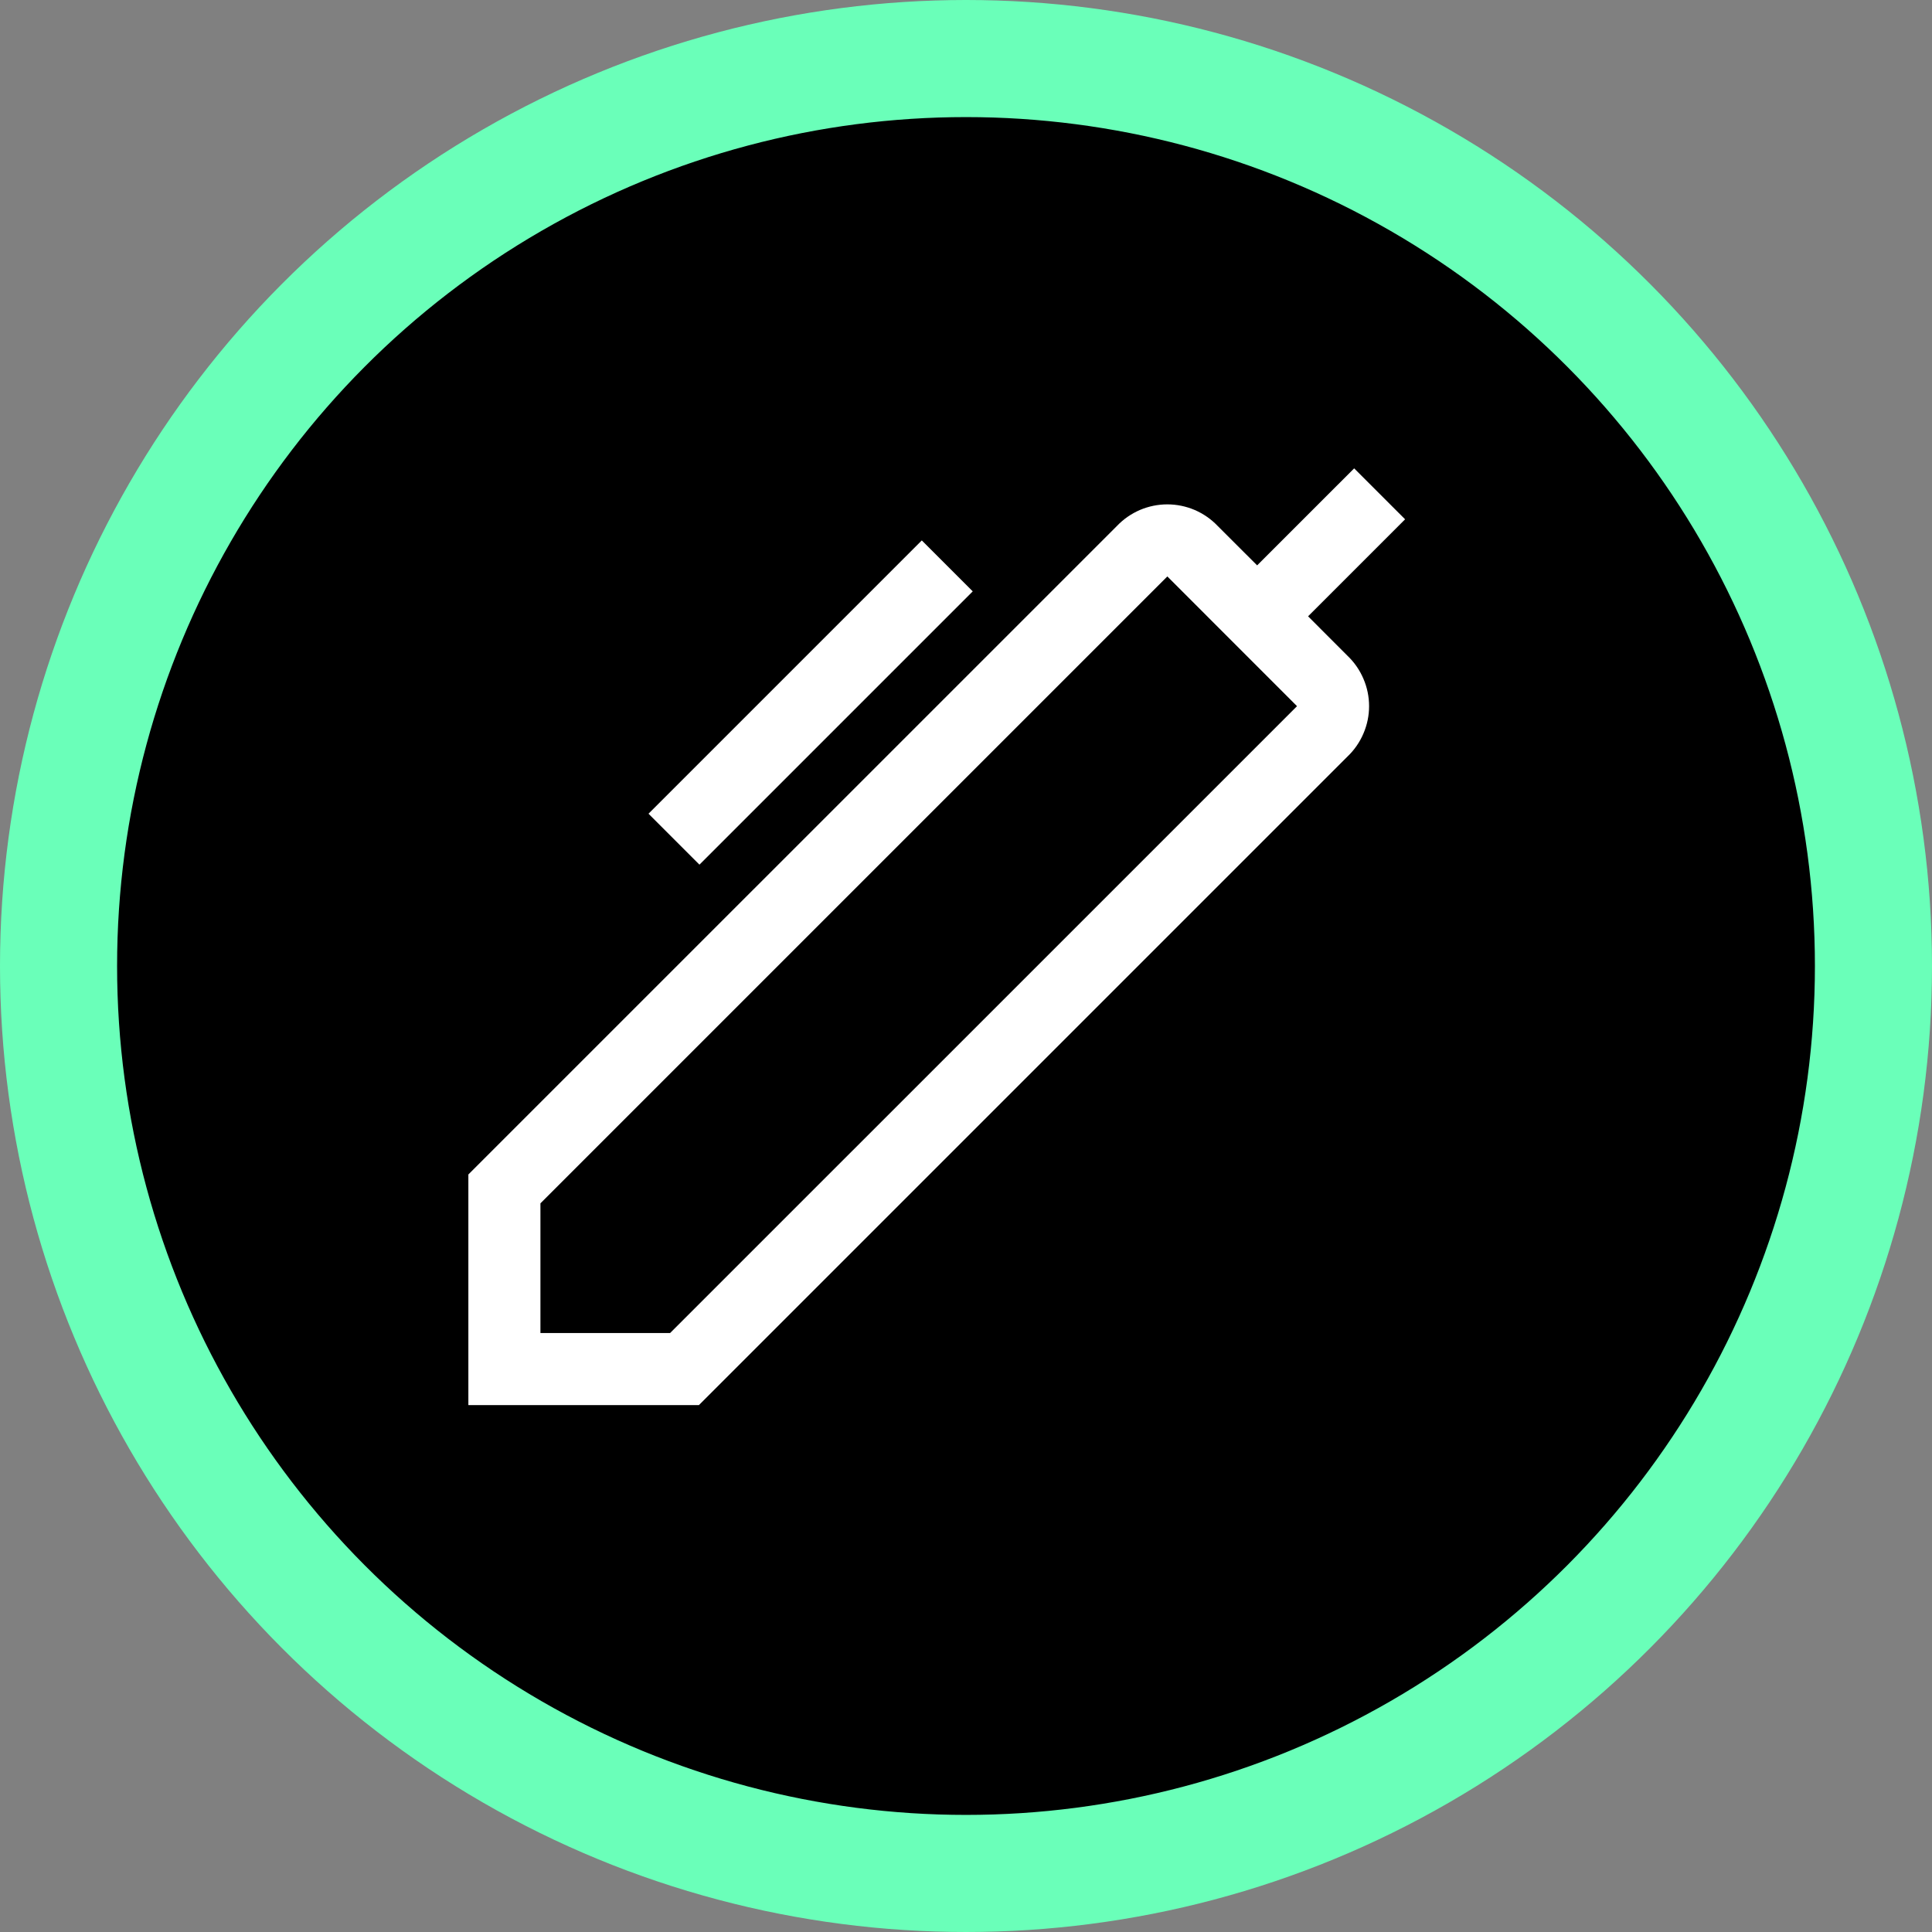
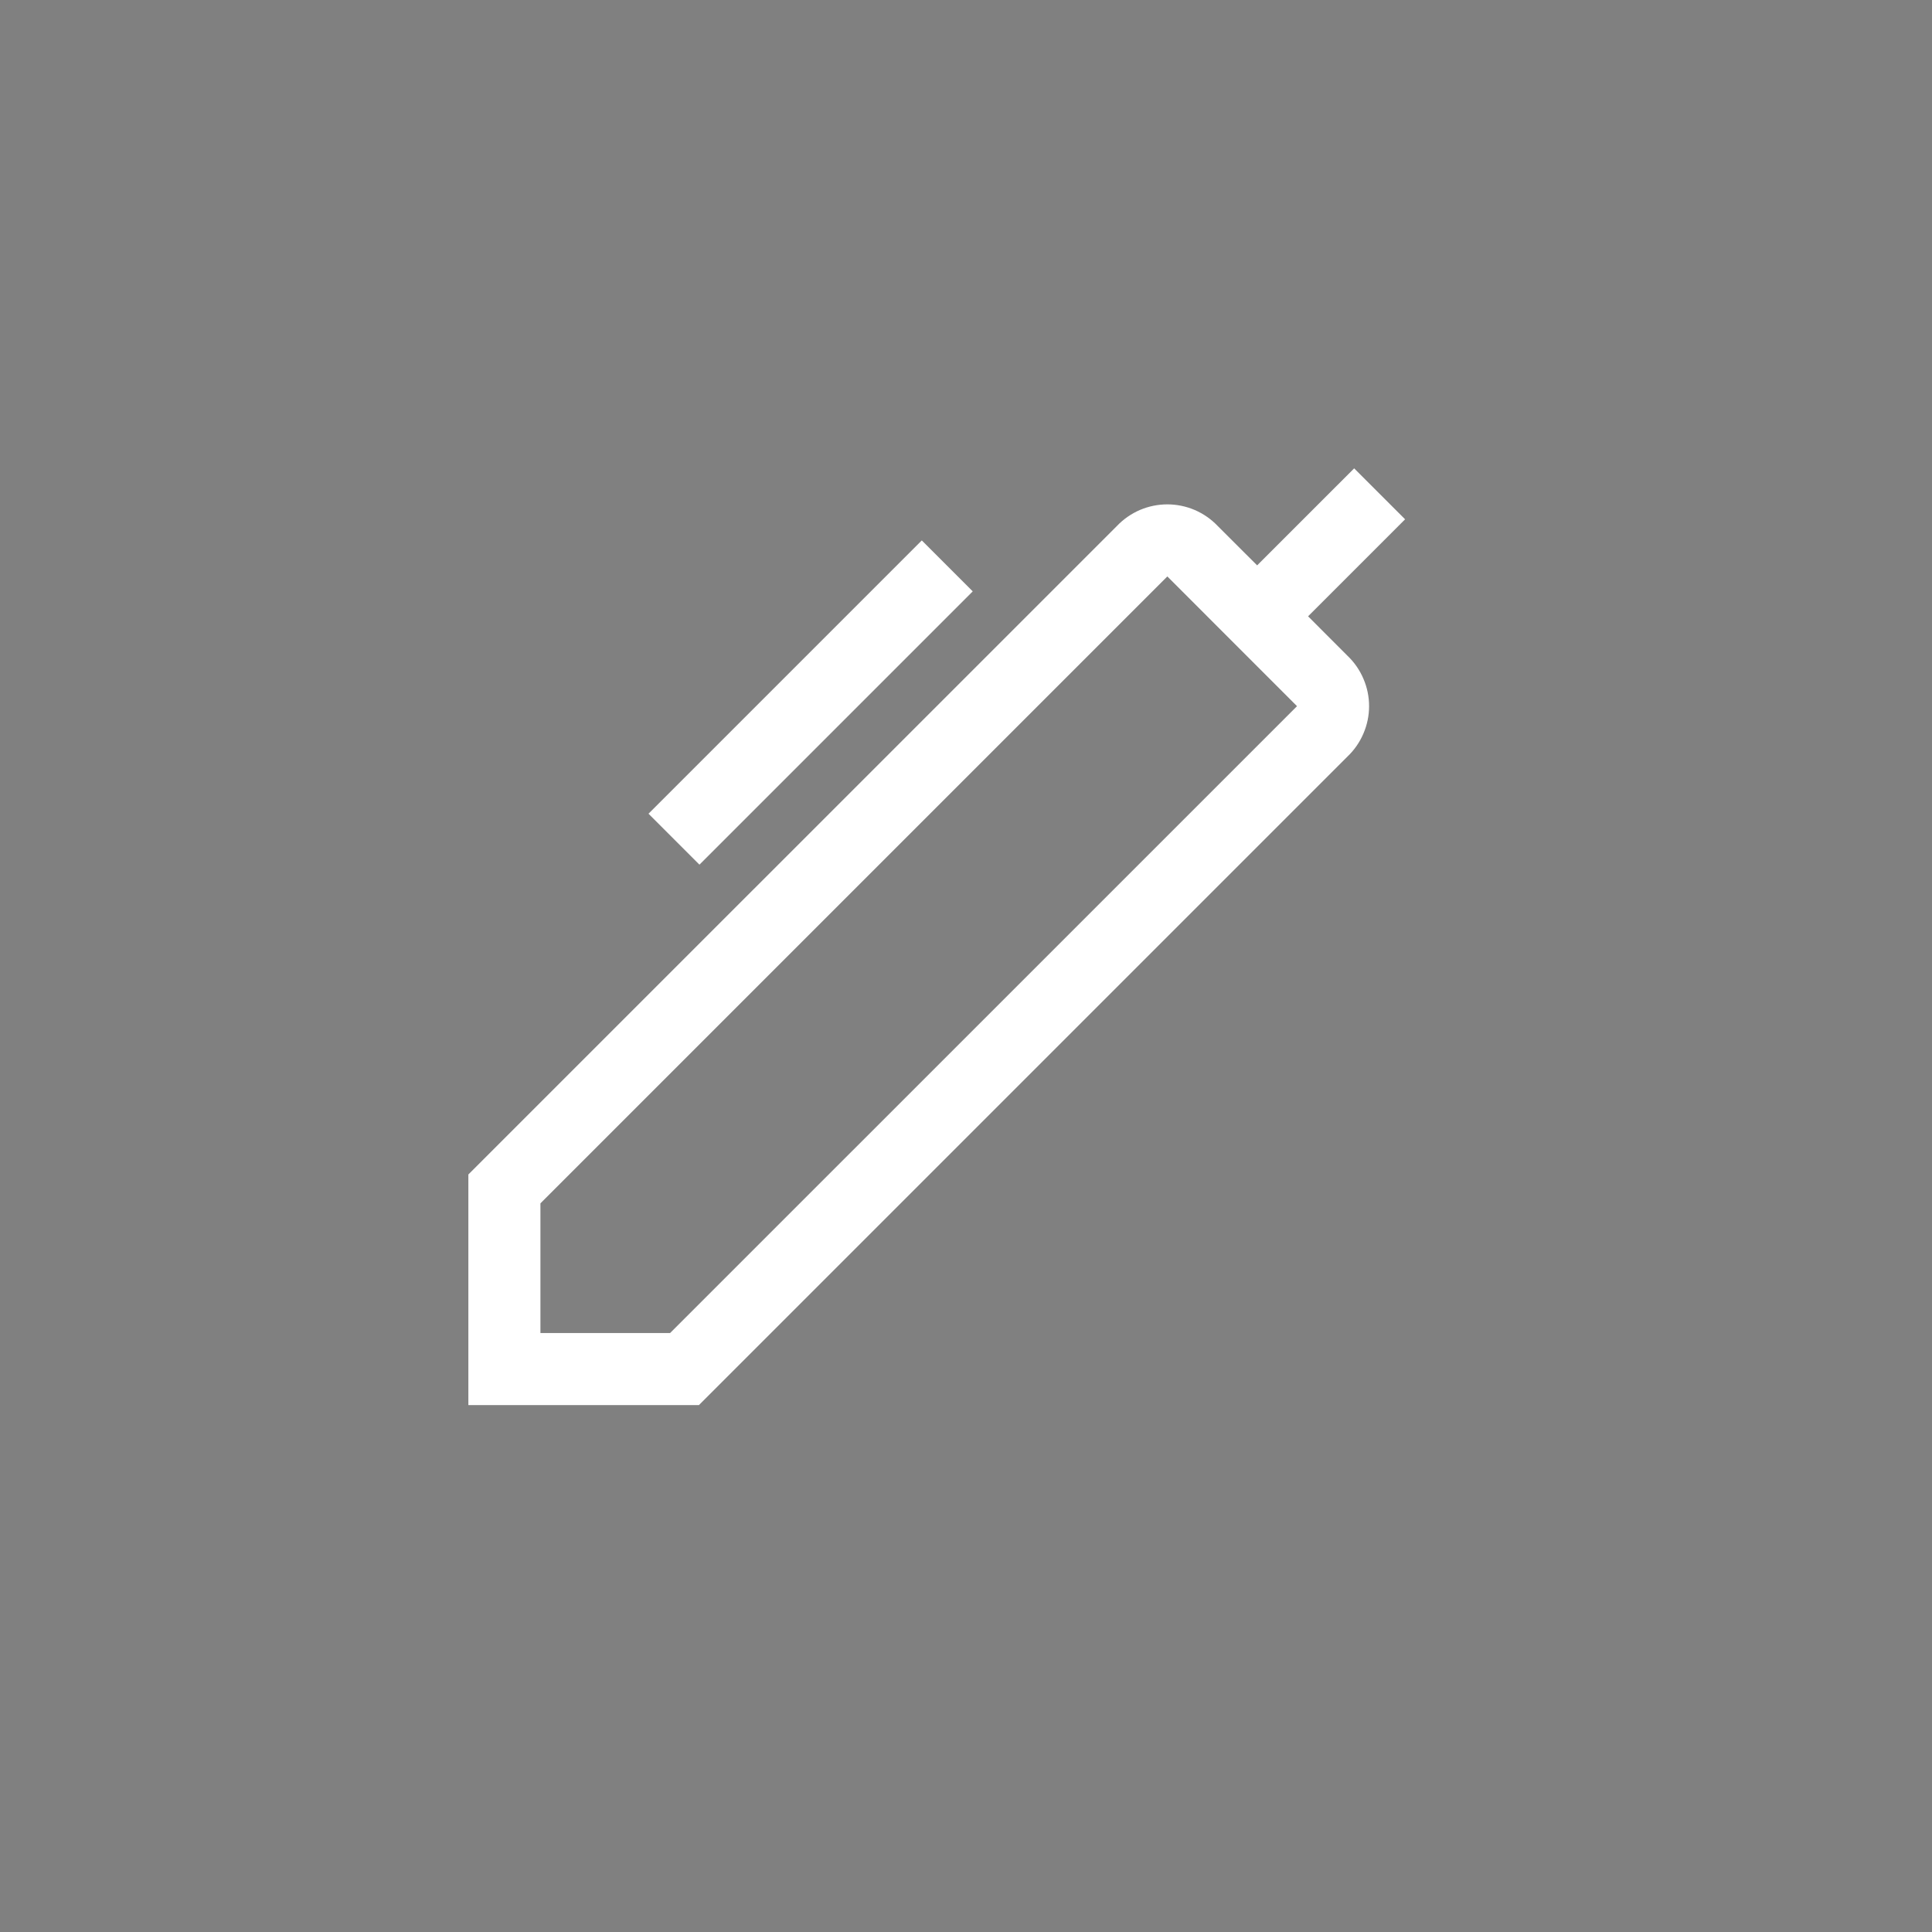
<svg xmlns="http://www.w3.org/2000/svg" width="33" height="33" viewBox="0 0 33 33" fill="none">
  <rect x="0" y="0" width="33" height="33" fill="#808080" stroke="none" />
-   <circle cx="16.5" cy="16.5" r="15.5" fill="black" stroke="#6AFFB9" stroke-width="2" />
  <path fill-rule="evenodd" clip-rule="evenodd" d="M24 8.87L22.343 10.527L23.015 11.2C23.132 11.311 23.225 11.445 23.288 11.593C23.352 11.741 23.385 11.9 23.385 12.062C23.385 12.223 23.352 12.382 23.288 12.53C23.225 12.678 23.132 12.812 23.015 12.923L11.938 24H8V20.061L19.077 8.985C19.188 8.868 19.322 8.775 19.47 8.711C19.618 8.648 19.777 8.615 19.939 8.615C20.1 8.615 20.259 8.648 20.407 8.711C20.555 8.775 20.689 8.868 20.8 8.985L21.473 9.657L23.13 8L24 8.87ZM9.231 22.769H11.446L22.154 12.062L19.939 9.846L9.231 20.554V22.769ZM11.077 13.899L15.745 9.231L16.615 10.101L11.947 14.769L11.077 13.899Z" fill="white" />
</svg>